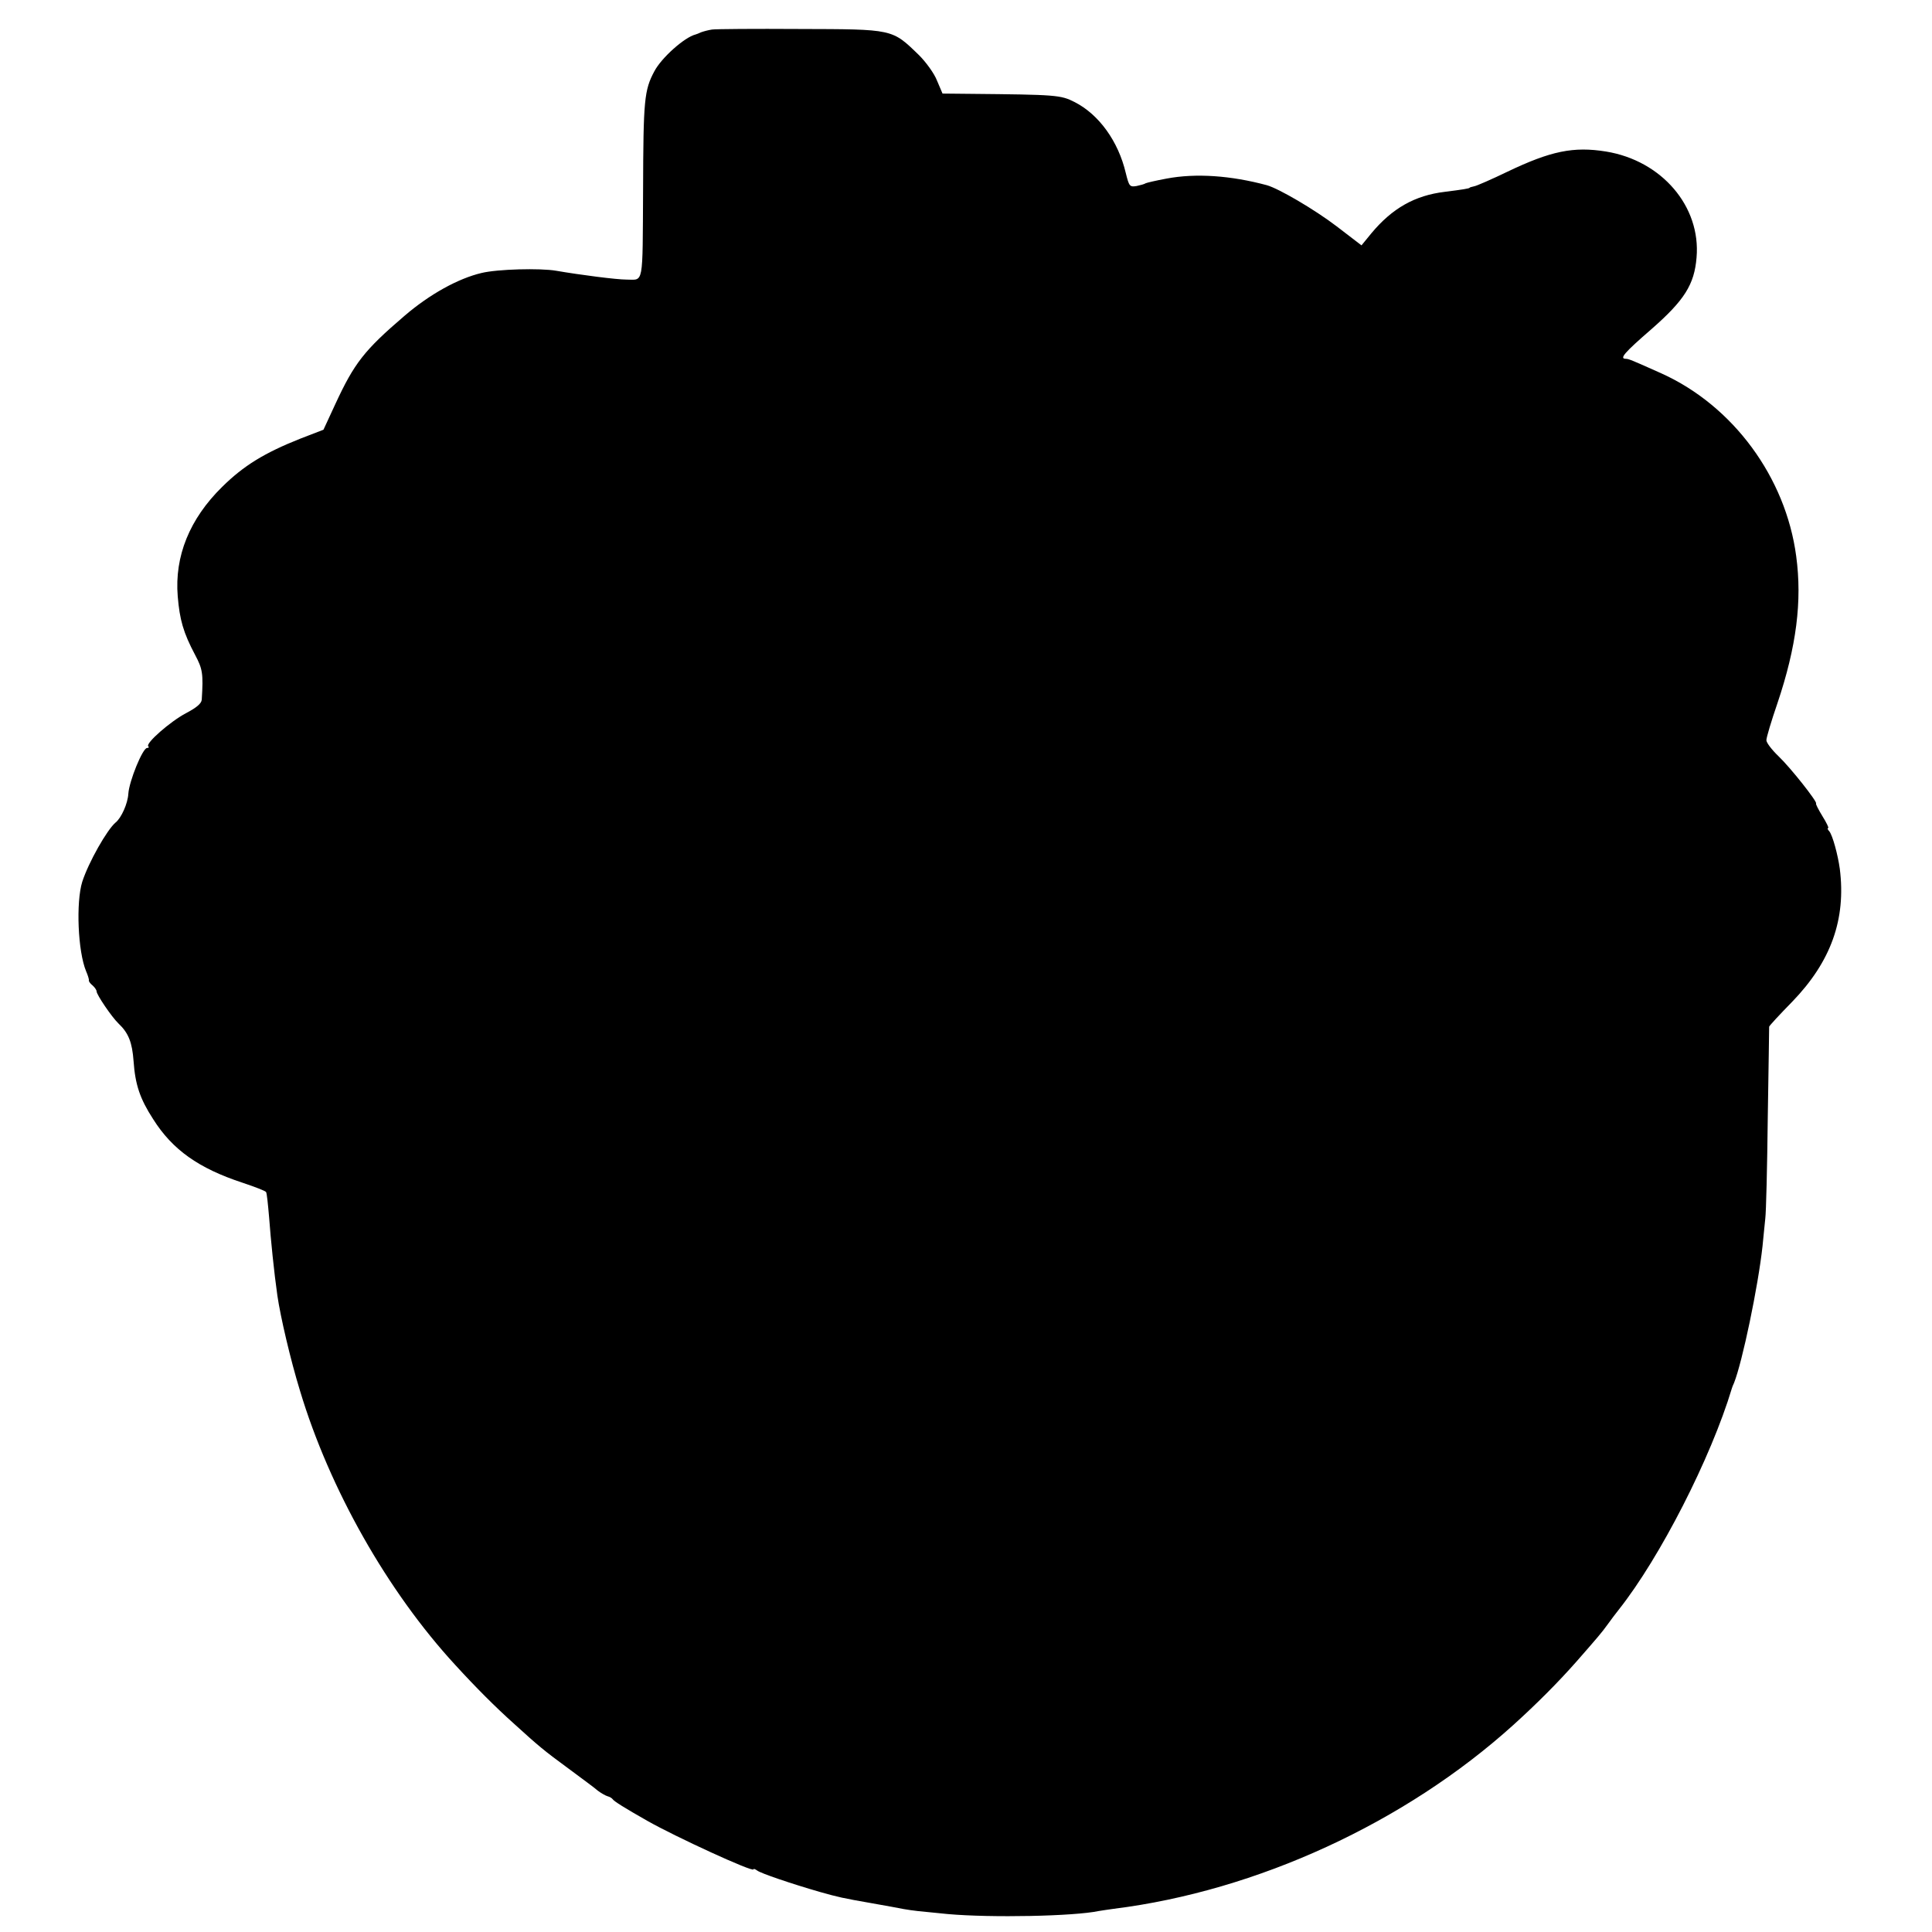
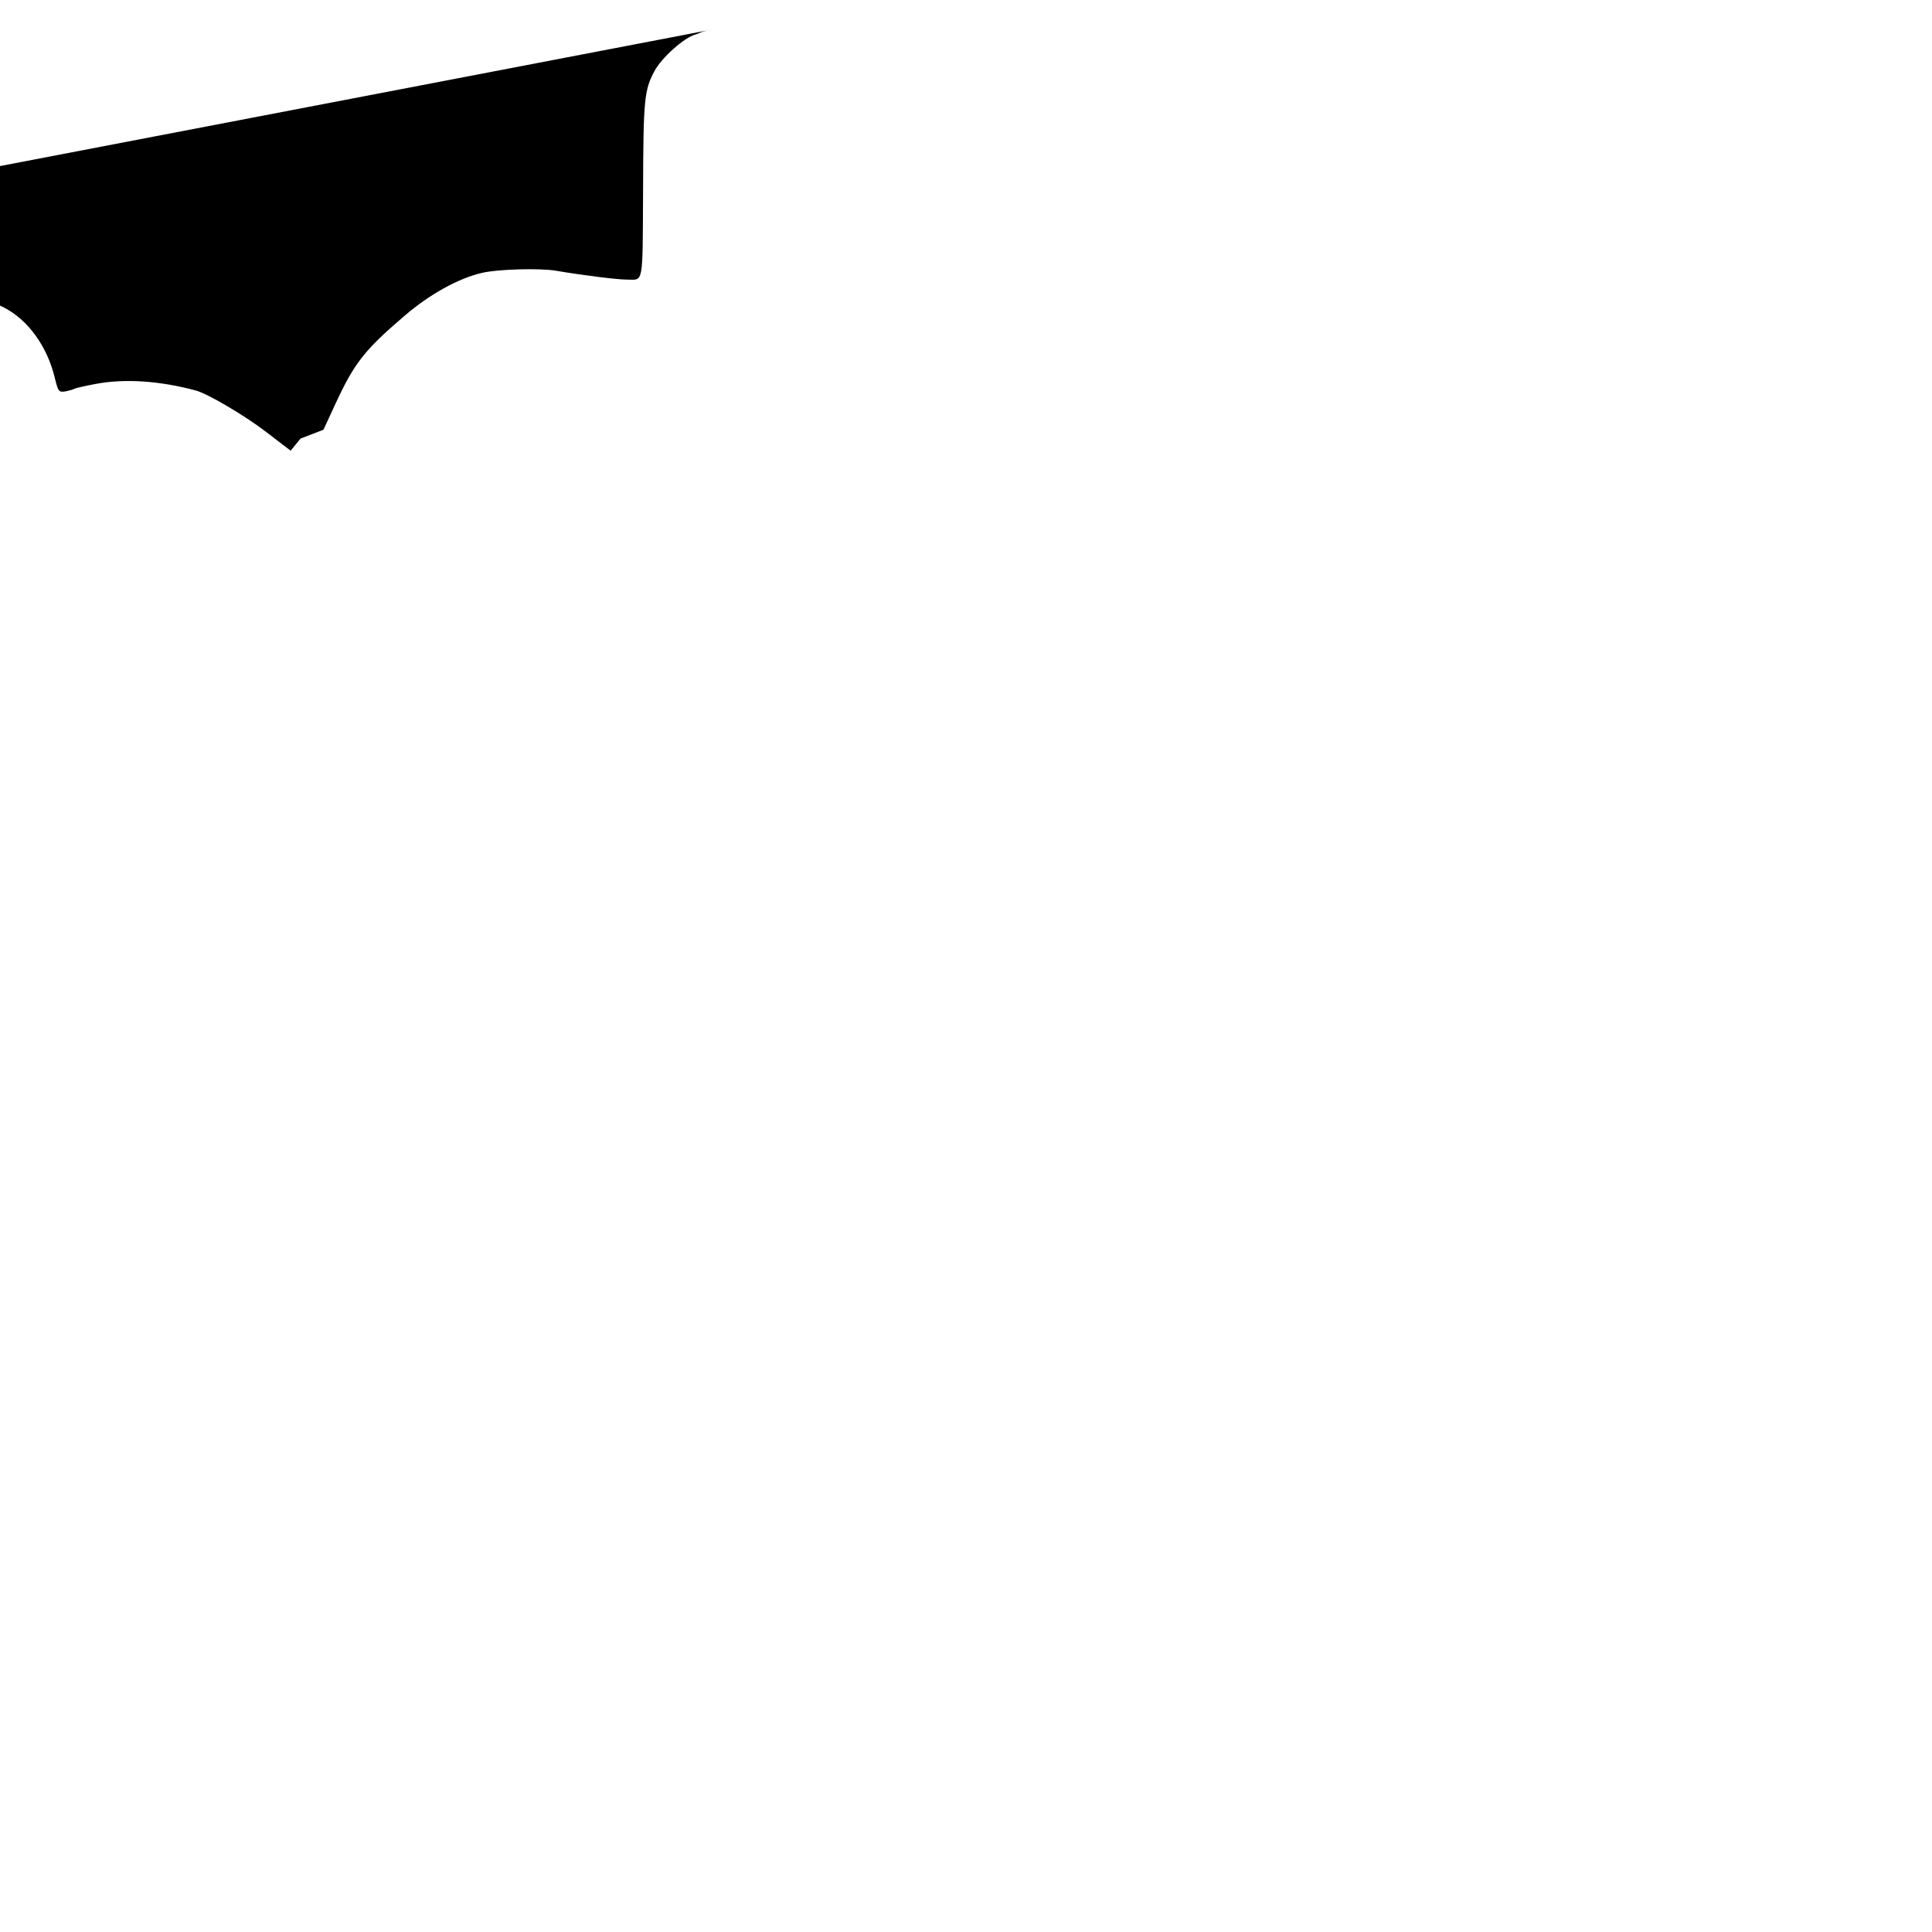
<svg xmlns="http://www.w3.org/2000/svg" version="1.0" width="700pt" height="700pt" viewBox="0 0 700 700" preserveAspectRatio="xMidYMid meet">
  <g transform="translate(0,700) scale(0.1,-0.1)" fill="#000000" stroke="none">
-     <path d="M2580 6893 c-14 -2 -32 -7 -40 -10 -8 -4 -17 -7 -20 -8 -40 -10 -123 -84 -149 -133 -37 -69 -40 -104 -41 -430 -2 -353 3 -325 -60 -325 -36 0 -168 17 -255 32 -58 10 -212 6 -270 -8 -85 -20 -188 -77 -279 -155 -146 -125 -182 -171 -251 -320 l-43 -93 -83 -32 c-131 -52 -206 -98 -284 -175 -118 -116 -173 -251 -161 -397 7 -84 20 -131 63 -212 27 -51 30 -67 24 -162 -1 -14 -19 -29 -57 -49 -57 -30 -147 -109 -137 -120 4 -3 2 -6 -4 -6 -16 0 -65 -120 -68 -166 -2 -35 -25 -87 -46 -104 -31 -26 -98 -144 -121 -215 -23 -74 -16 -252 14 -324 6 -14 11 -29 10 -33 -1 -3 5 -12 13 -18 8 -7 15 -17 15 -22 0 -12 55 -93 79 -116 37 -35 50 -69 55 -137 6 -85 23 -136 71 -210 70 -111 165 -178 323 -230 45 -15 84 -30 86 -34 3 -4 7 -45 11 -91 6 -81 18 -200 30 -284 11 -76 47 -231 82 -345 107 -356 317 -727 563 -994 75 -82 146 -153 212 -212 89 -81 108 -97 198 -163 47 -35 95 -70 106 -80 12 -9 28 -18 35 -20 8 -2 16 -7 19 -11 4 -7 44 -32 125 -78 102 -58 385 -188 385 -176 0 3 6 1 13 -4 12 -10 124 -48 228 -78 68 -19 80 -22 189 -41 47 -8 99 -18 115 -21 36 -6 45 -7 159 -18 158 -14 457 -8 547 11 13 2 38 6 54 8 520 65 1056 312 1448 666 84 76 162 154 229 230 77 88 91 104 114 136 10 14 28 38 40 53 148 187 333 548 409 801 1 3 4 12 8 20 30 76 87 348 103 495 3 33 8 78 10 100 3 22 7 186 9 365 3 179 5 327 5 330 0 3 38 44 84 91 140 145 195 298 172 481 -7 51 -26 121 -38 136 -6 6 -8 12 -4 12 3 0 -6 19 -21 43 -14 23 -25 44 -23 46 5 6 -92 129 -136 171 -24 23 -44 49 -44 58 0 10 18 70 40 134 69 205 90 370 68 533 -38 286 -229 545 -488 662 -105 47 -119 53 -129 53 -25 0 -6 22 92 107 120 105 156 162 164 260 16 185 -126 351 -328 384 -118 19 -200 2 -357 -73 -58 -28 -113 -52 -121 -53 -9 -2 -16 -4 -16 -5 0 -3 -27 -7 -90 -15 -109 -13 -191 -60 -266 -150 l-36 -44 -90 69 c-80 61 -210 137 -253 149 -130 35 -257 44 -363 24 -38 -7 -72 -15 -76 -17 -4 -3 -19 -7 -33 -10 -25 -4 -27 -1 -39 47 -27 115 -97 212 -185 257 -51 26 -66 27 -379 30 l-100 1 -20 47 c-10 26 -40 67 -65 92 -99 96 -92 94 -435 95 -159 1 -301 0 -315 -2z" />
+     <path d="M2580 6893 c-14 -2 -32 -7 -40 -10 -8 -4 -17 -7 -20 -8 -40 -10 -123 -84 -149 -133 -37 -69 -40 -104 -41 -430 -2 -353 3 -325 -60 -325 -36 0 -168 17 -255 32 -58 10 -212 6 -270 -8 -85 -20 -188 -77 -279 -155 -146 -125 -182 -171 -251 -320 l-43 -93 -83 -32 l-36 -44 -90 69 c-80 61 -210 137 -253 149 -130 35 -257 44 -363 24 -38 -7 -72 -15 -76 -17 -4 -3 -19 -7 -33 -10 -25 -4 -27 -1 -39 47 -27 115 -97 212 -185 257 -51 26 -66 27 -379 30 l-100 1 -20 47 c-10 26 -40 67 -65 92 -99 96 -92 94 -435 95 -159 1 -301 0 -315 -2z" />
  </g>
</svg>